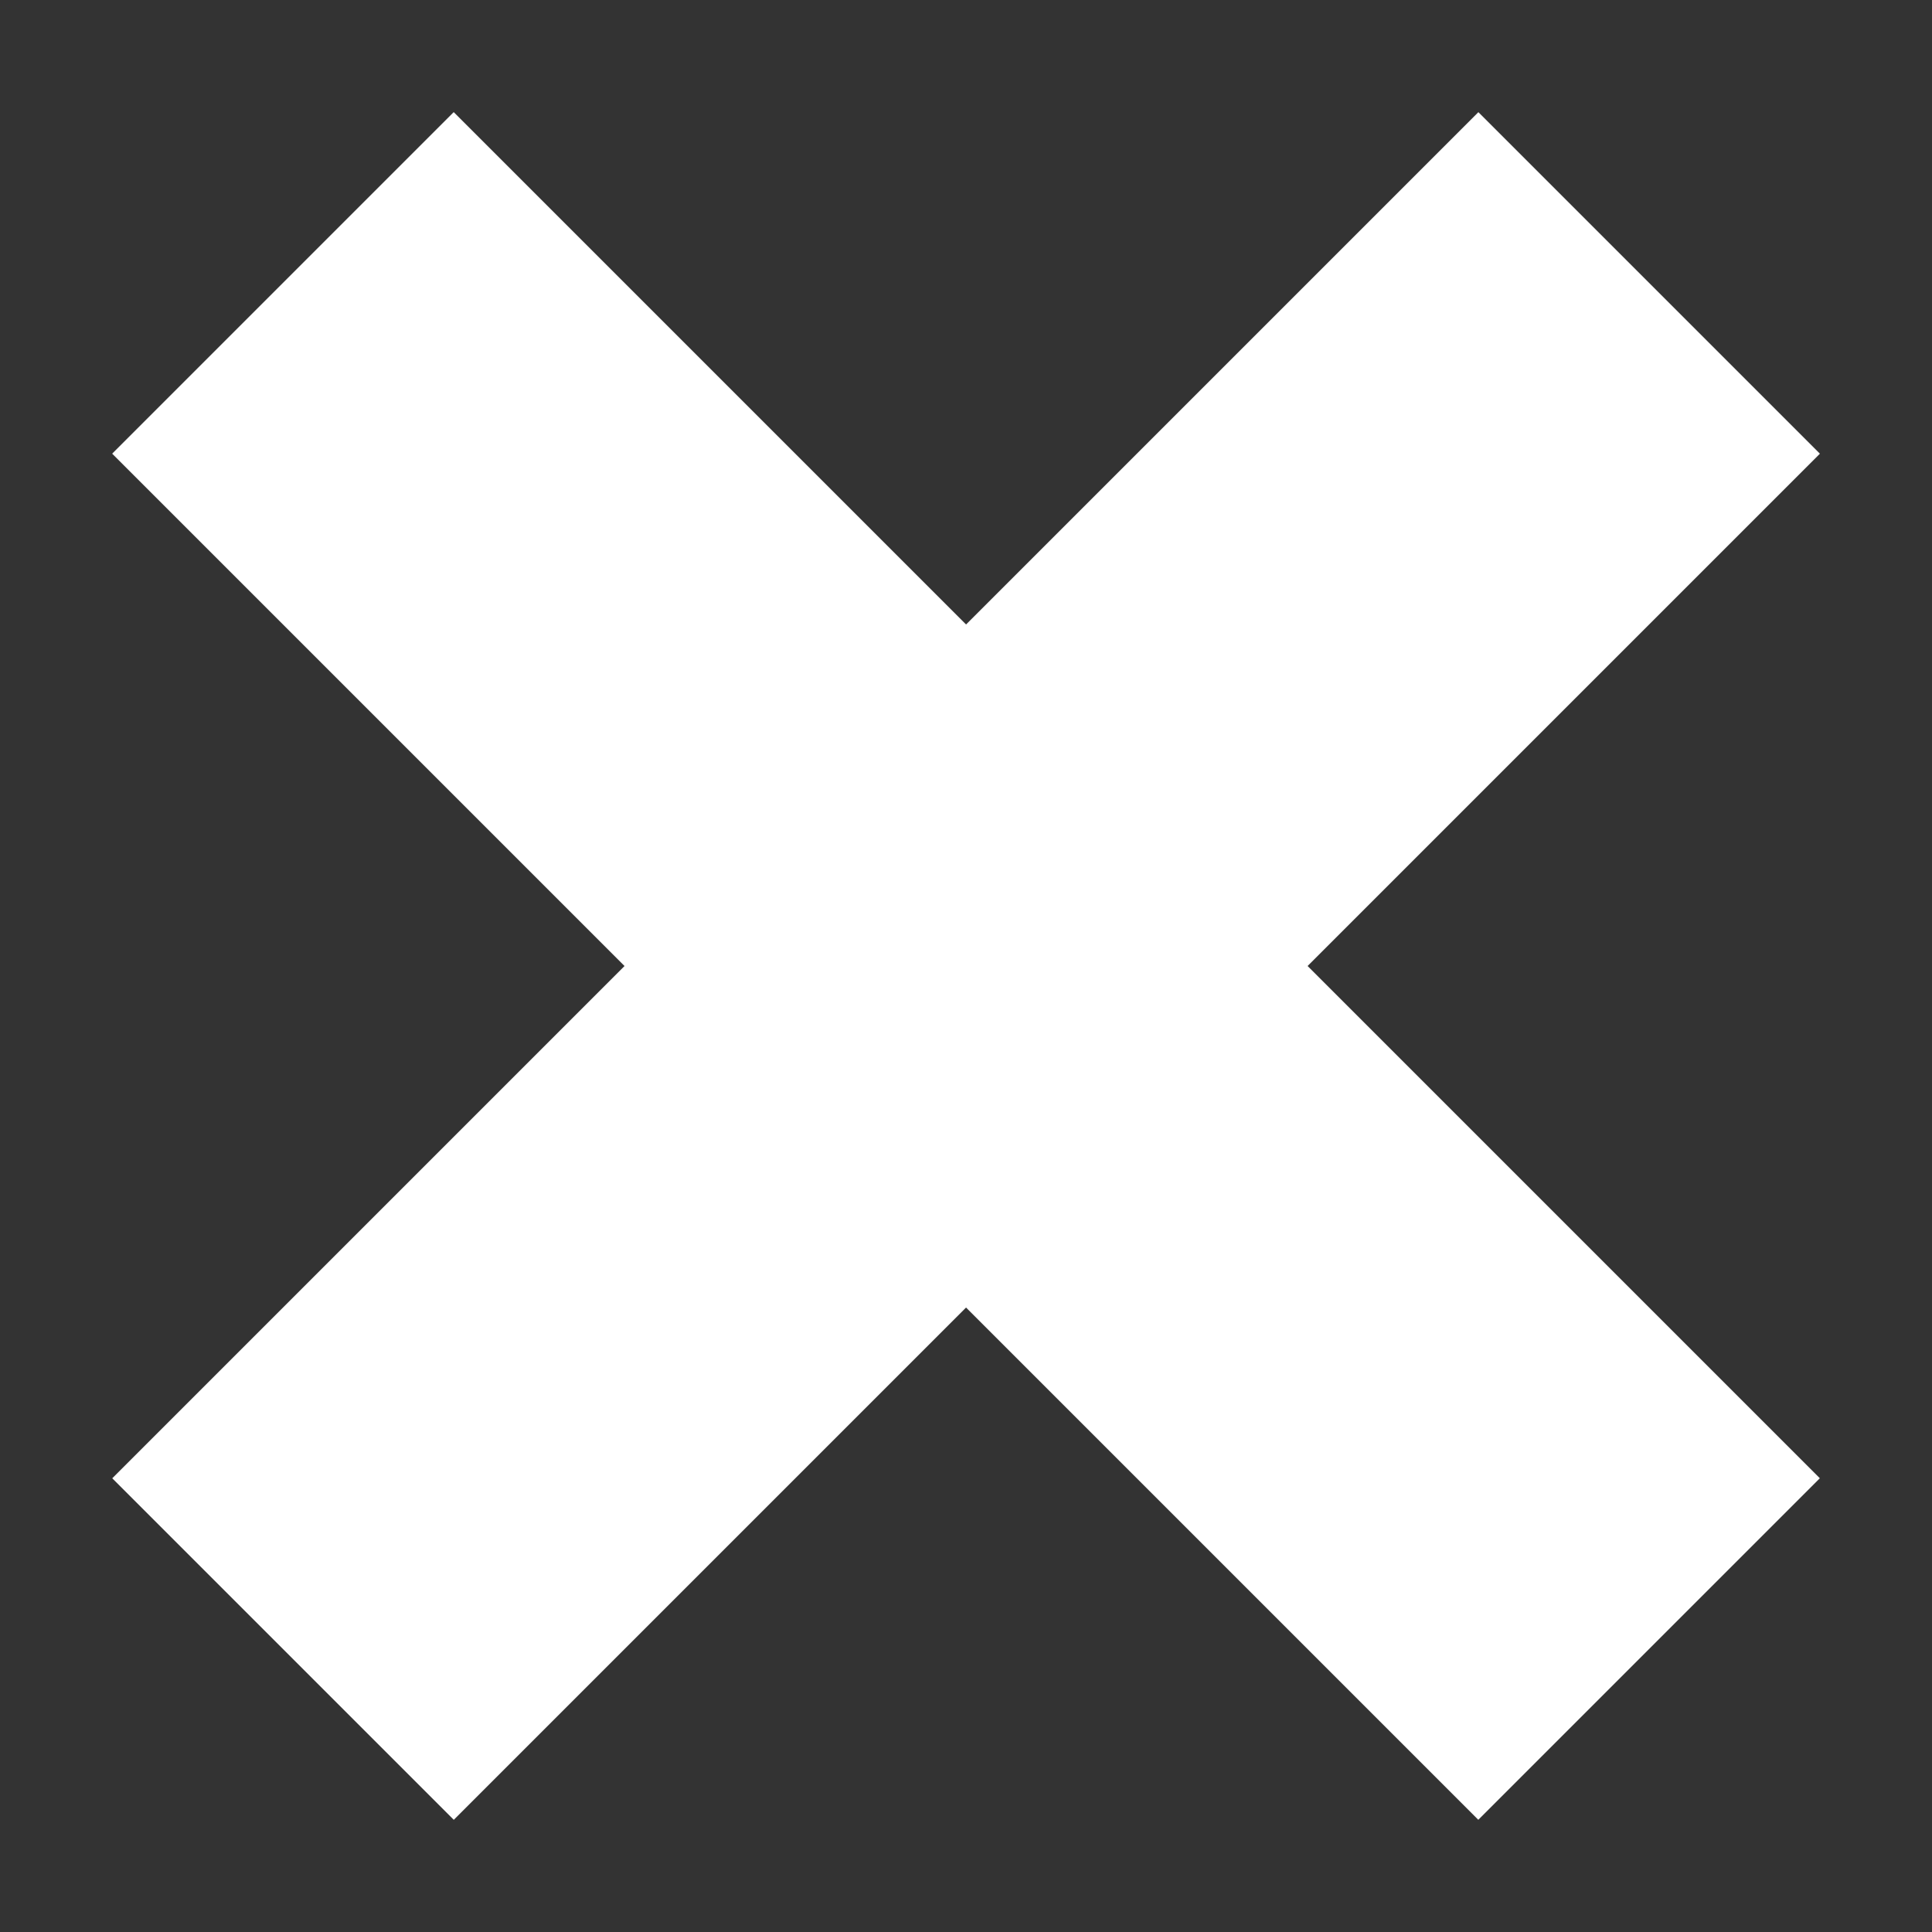
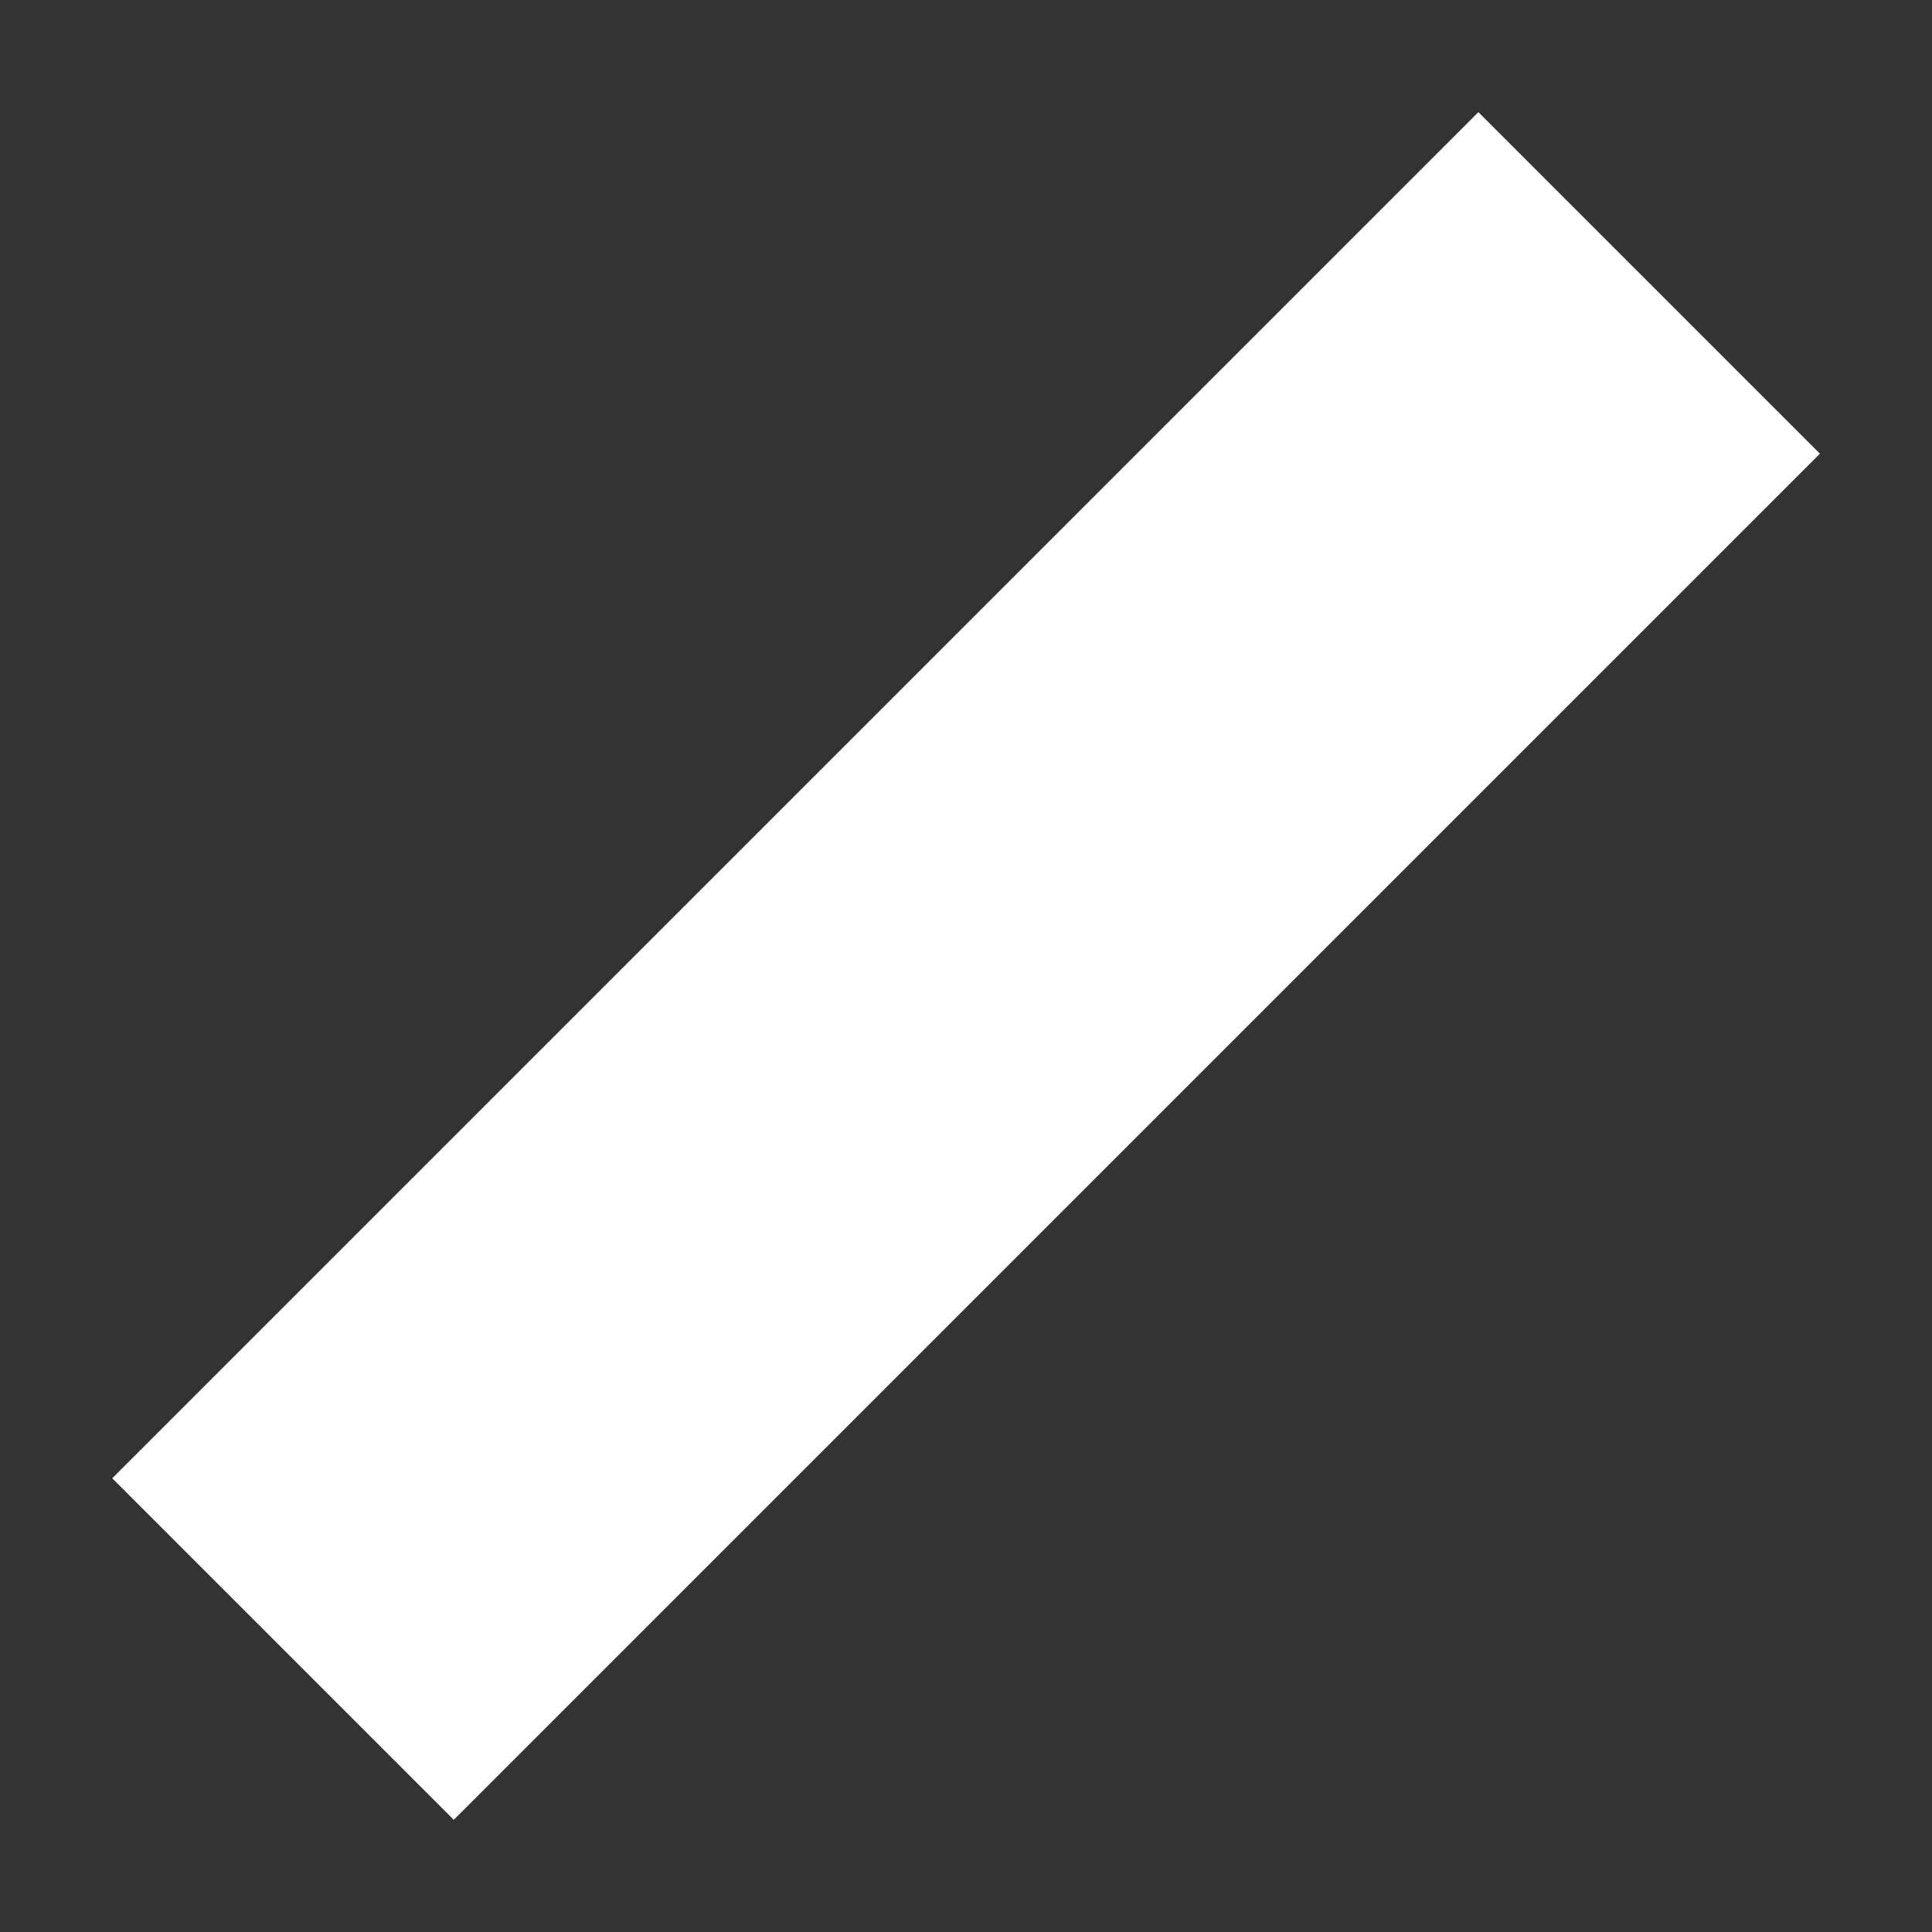
<svg xmlns="http://www.w3.org/2000/svg" width="16" height="16" viewBox="0 0 16 16" fill="none">
  <rect x="0" y="0" width="16" height="16" fill="#333333" stroke="none" />
-   <rect x="0.929" y="3.757" width="4" height="16" transform="rotate(-45 0.929 3.757)" fill="white" />
  <rect x="3.758" y="15.071" width="4" height="16" transform="rotate(-135 3.758 15.071)" fill="white" />
</svg>